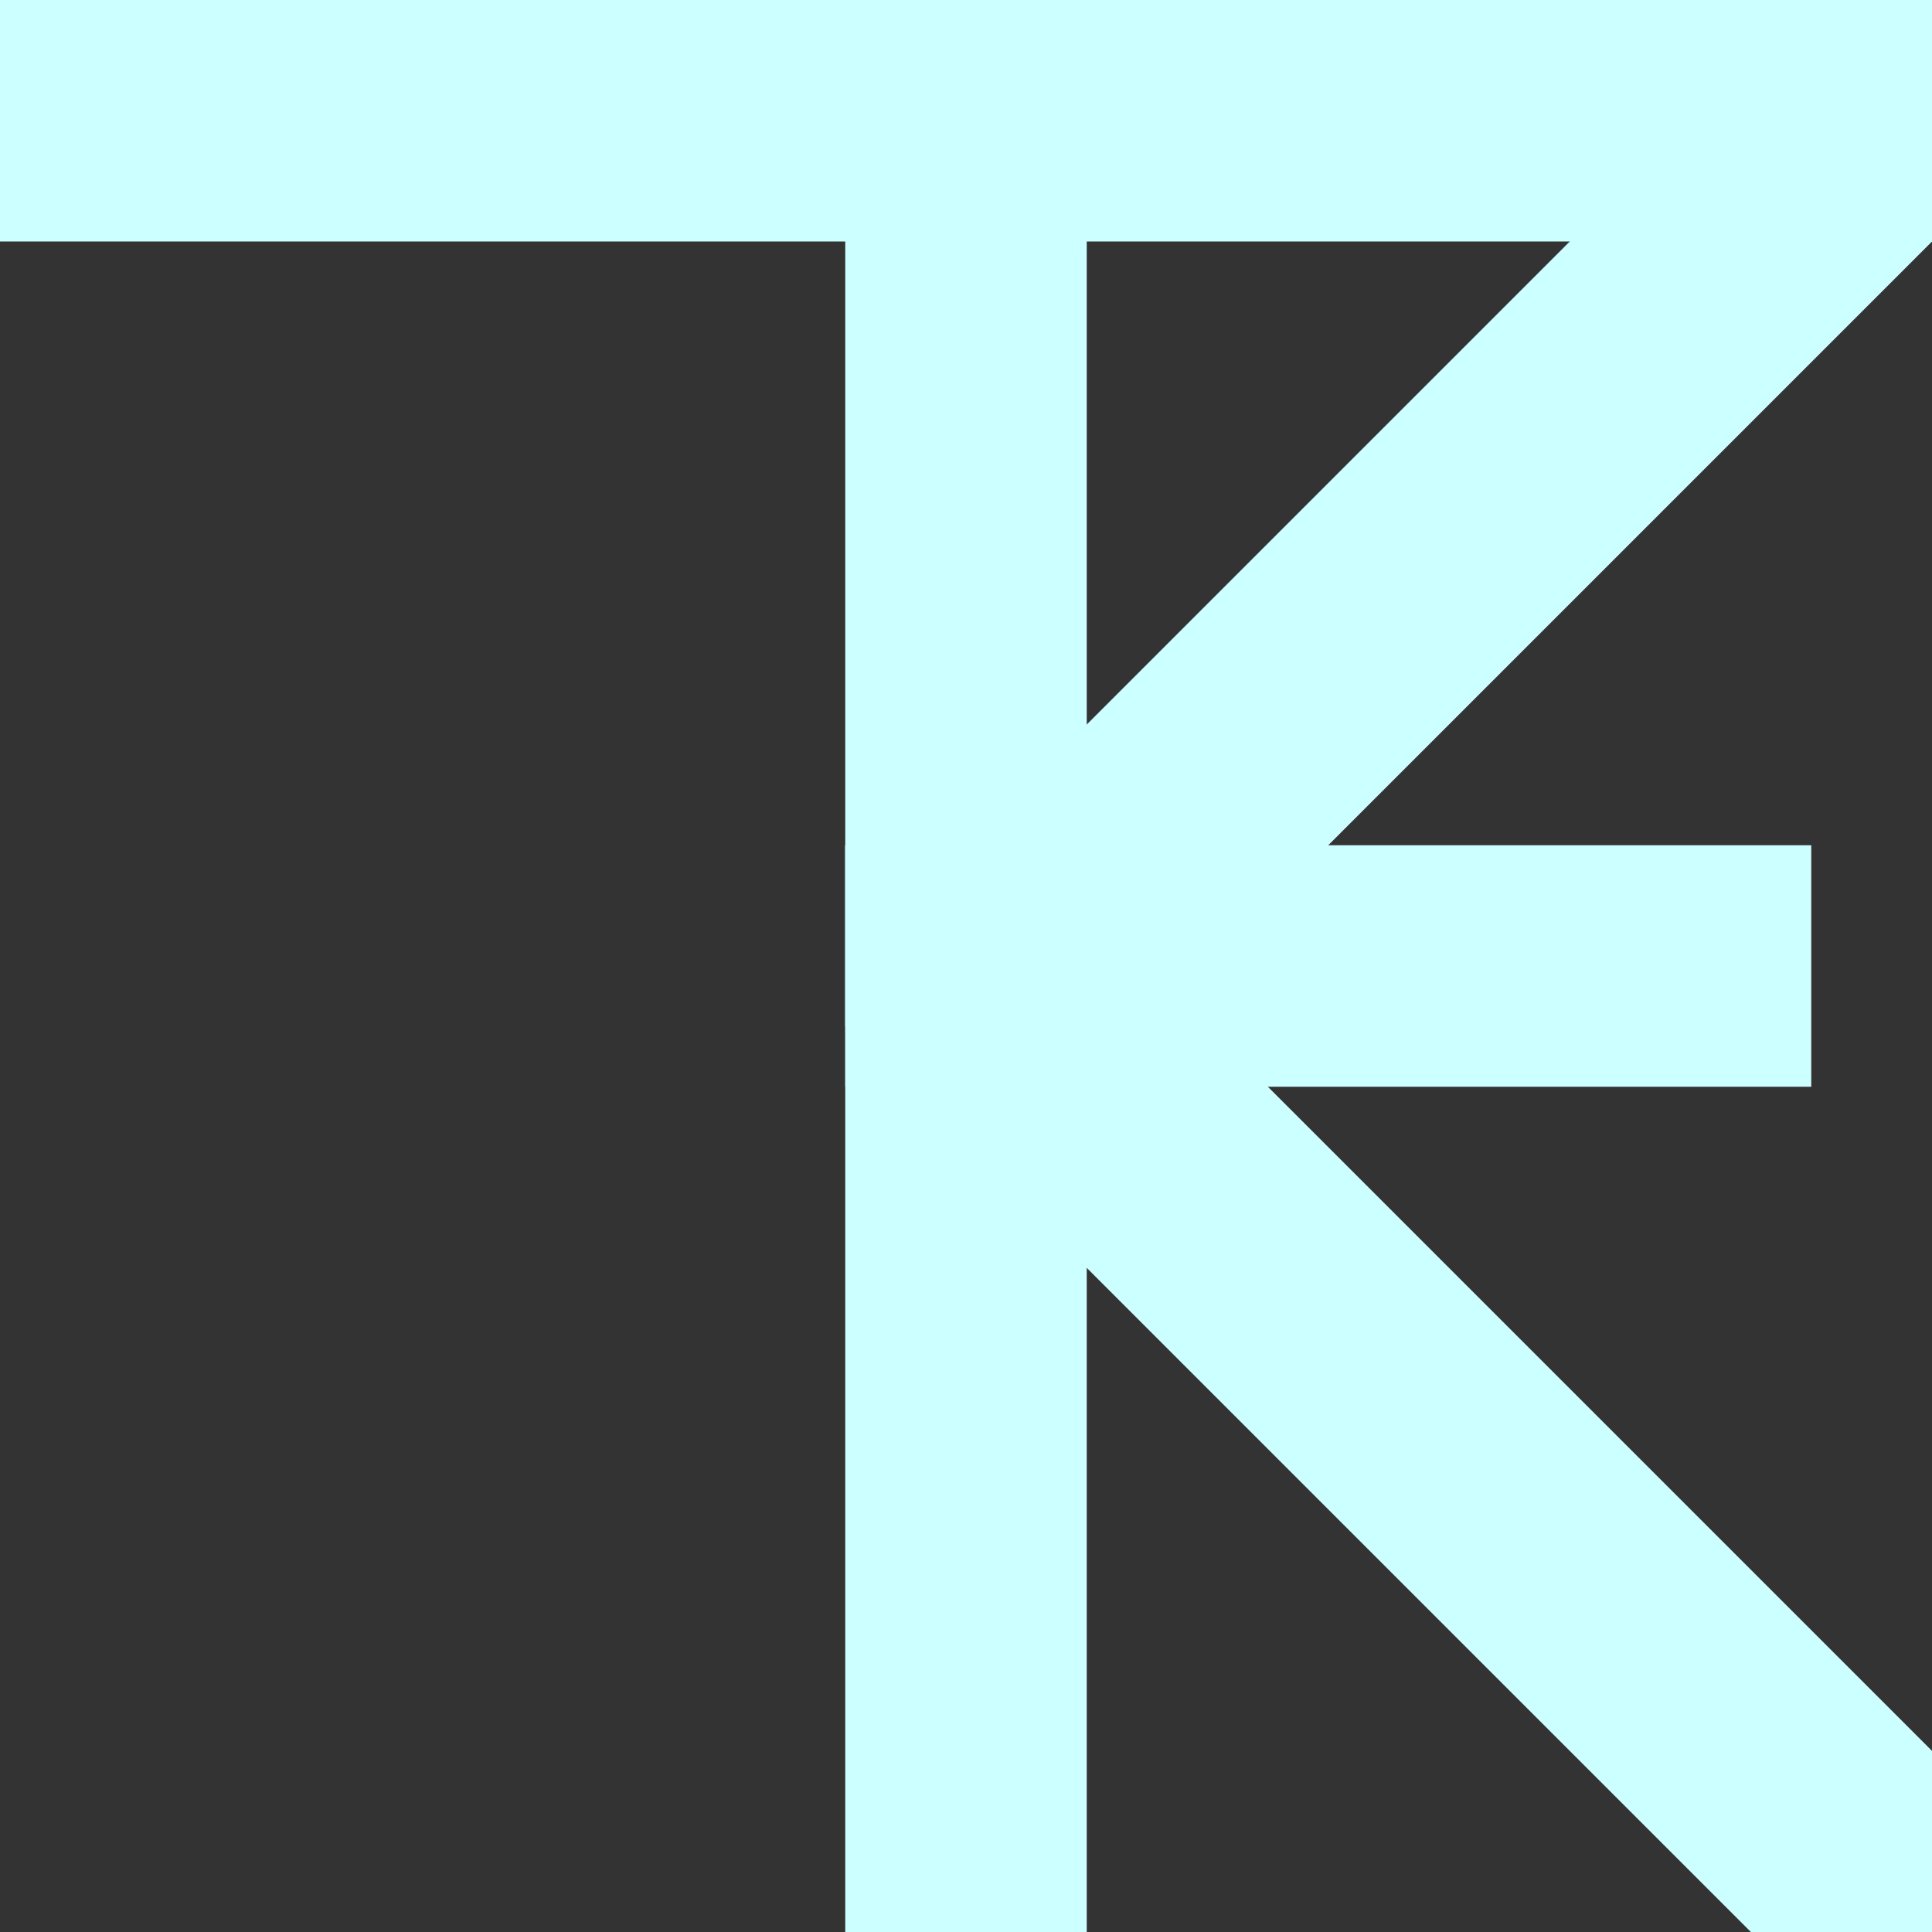
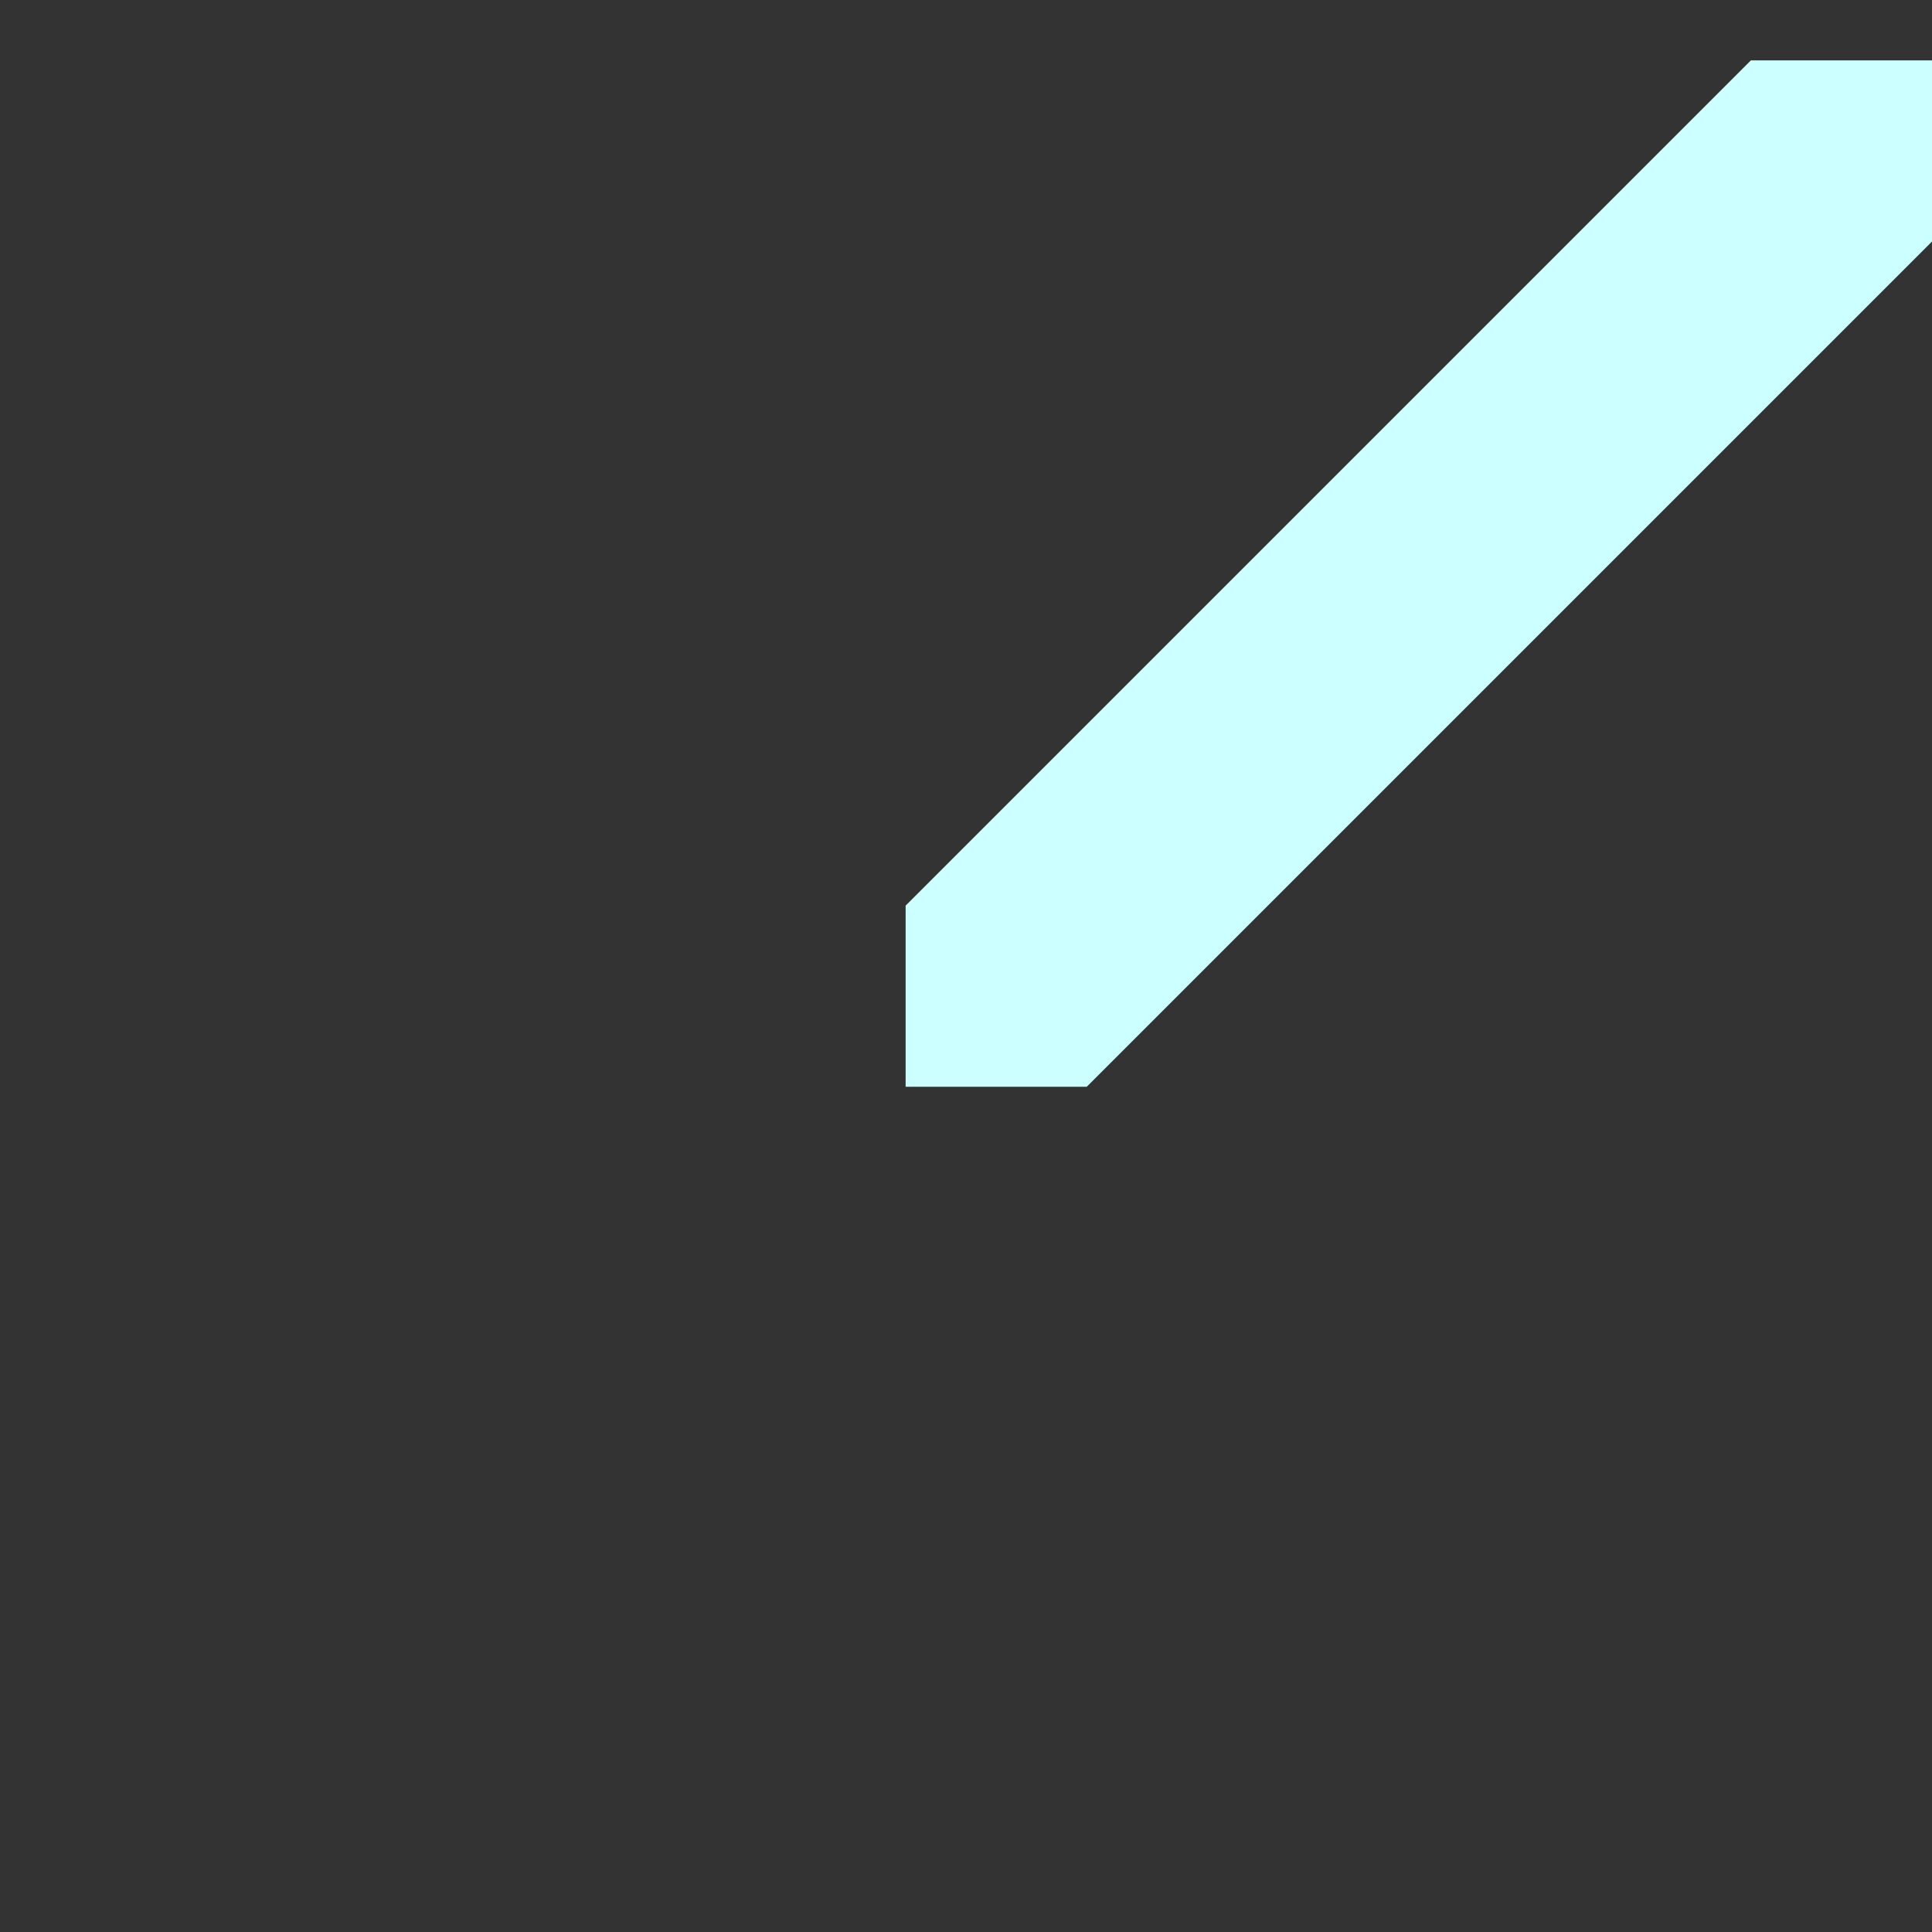
<svg xmlns="http://www.w3.org/2000/svg" width="32" height="32">
  <rect width="100%" height="100%" style="fill:#333333;stroke:none;opacity:1;fill-opacity:1" />
  <style>
    rect,
    path {
      fill: #cff;
    }
  </style>
-   <rect width="32" height="4" x="0" y="0" class="hors" />
-   <rect width="4" height="32" x="14" y="0" class="vert" />
-   <rect width="16" height="4" x="14" y="14" class="fbar short" />
  <path d="M 29,1 32,1 32,4 18,18 15,18 15,15 z" class="orth qt1 long" />
-   <path d="M 29,32 32,32 32,29 17,14 14,14 14,17 z" class="orth qt4 long" />
</svg>